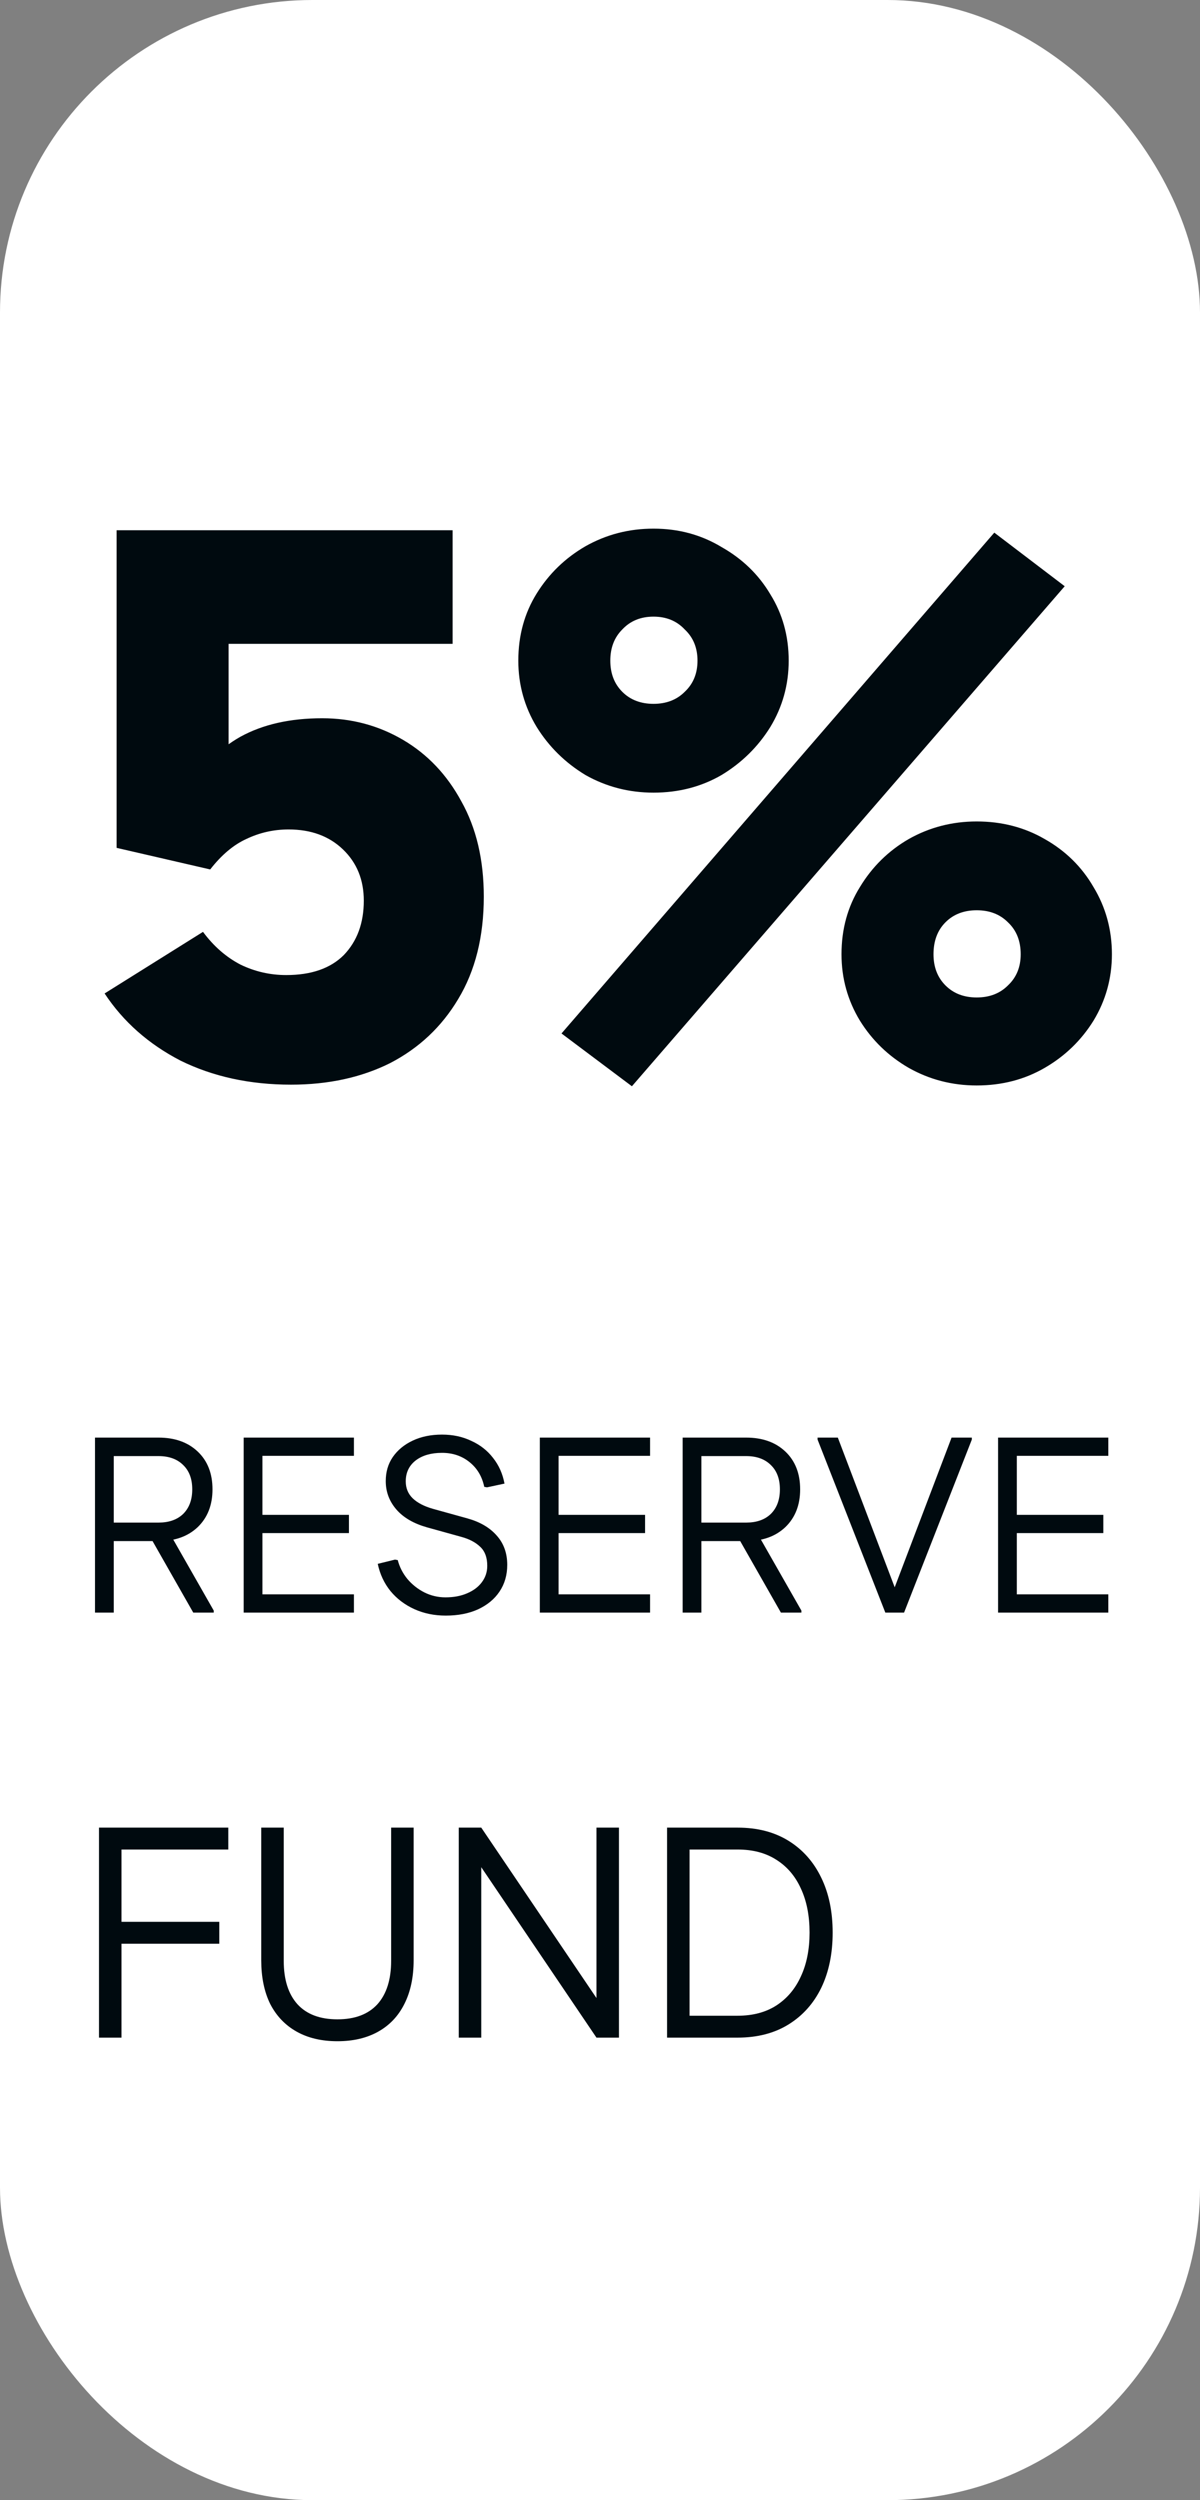
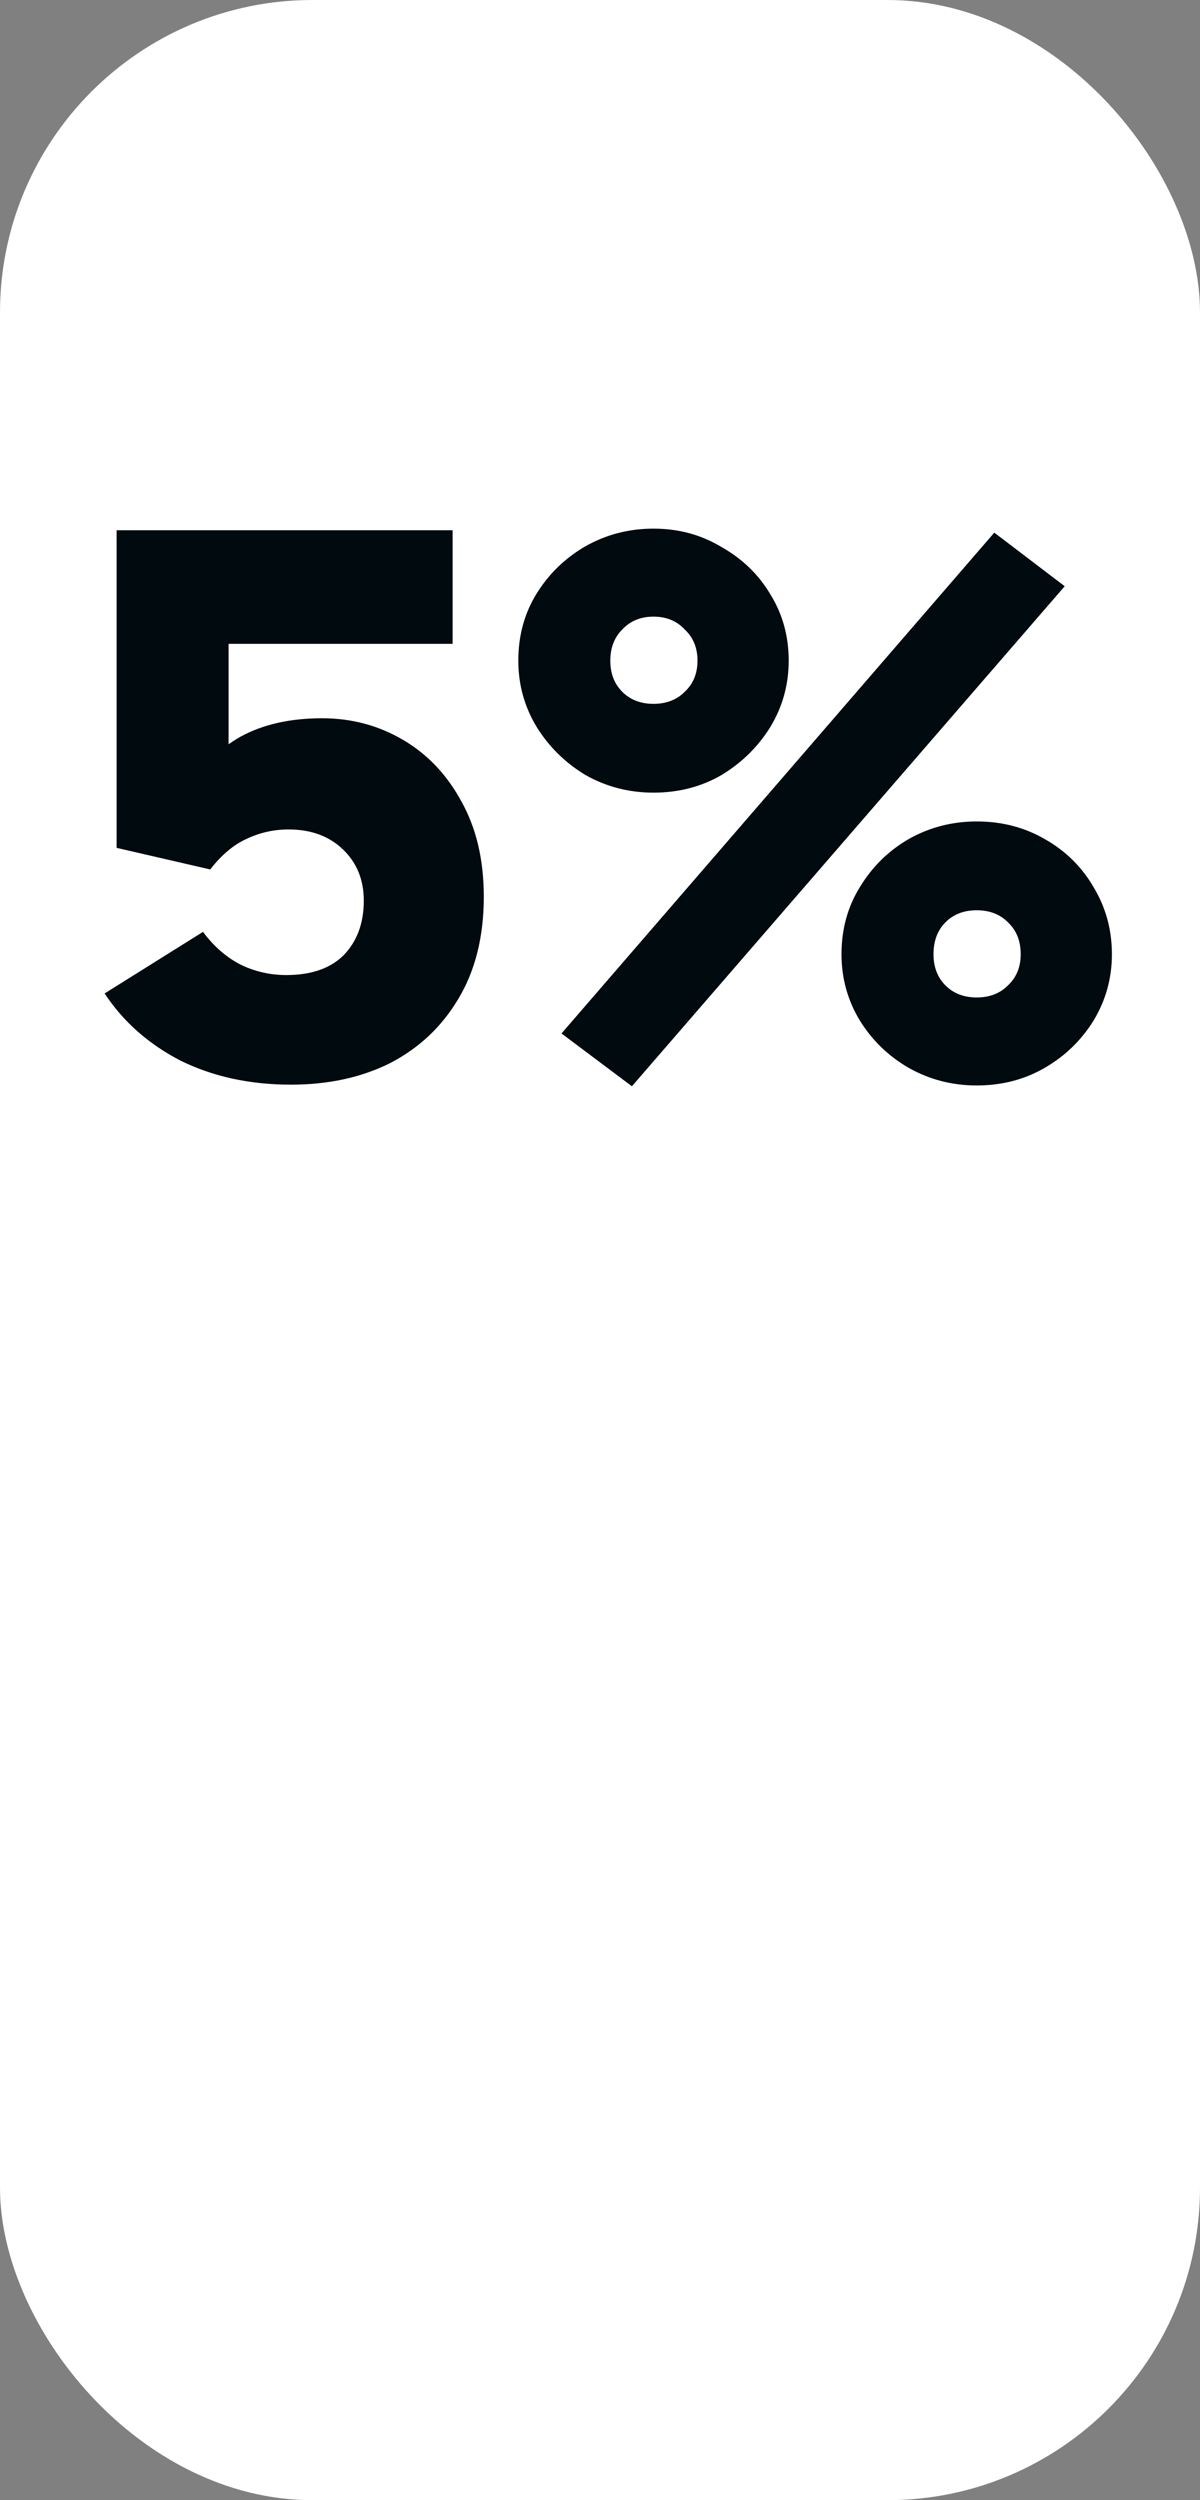
<svg xmlns="http://www.w3.org/2000/svg" width="96" height="200" viewBox="0 0 96 200" fill="none">
  <rect x="0" y="0" width="96" height="200" fill="#808080" stroke="none" />
  <rect width="96" height="200" rx="25" fill="white" />
  <path d="M16.816 69.552L9.328 67.824V42.416H36.208V51.504H15.024L18.288 47.6V65.392L14.768 63.472C16.005 61.424 17.499 59.909 19.248 58.928C21.04 57.947 23.216 57.456 25.776 57.456C28.123 57.456 30.277 58.032 32.24 59.184C34.203 60.336 35.76 61.979 36.912 64.112C38.107 66.245 38.704 68.784 38.704 71.728C38.704 74.928 38.021 77.659 36.656 79.92C35.333 82.139 33.52 83.845 31.216 85.04C28.912 86.192 26.267 86.768 23.28 86.768C19.995 86.768 17.051 86.128 14.448 84.848C11.888 83.525 9.861 81.733 8.368 79.472L16.24 74.544C17.093 75.696 18.096 76.571 19.248 77.168C20.4 77.723 21.616 78 22.896 78C24.901 78 26.437 77.467 27.504 76.4C28.571 75.291 29.104 73.84 29.104 72.048C29.104 70.384 28.549 69.019 27.44 67.952C26.331 66.885 24.88 66.352 23.088 66.352C21.893 66.352 20.763 66.608 19.696 67.12C18.672 67.589 17.712 68.4 16.816 69.552ZM50.553 86.896L44.92 82.672L79.544 42.608L85.177 46.896L50.553 86.896ZM52.281 63.408C50.318 63.408 48.505 62.939 46.84 62C45.219 61.019 43.918 59.739 42.937 58.16C41.955 56.539 41.465 54.768 41.465 52.848C41.465 50.843 41.955 49.051 42.937 47.472C43.918 45.893 45.219 44.635 46.84 43.696C48.505 42.757 50.318 42.288 52.281 42.288C54.286 42.288 56.099 42.779 57.721 43.76C59.385 44.699 60.686 45.957 61.624 47.536C62.606 49.115 63.096 50.885 63.096 52.848C63.096 54.768 62.606 56.539 61.624 58.16C60.643 59.739 59.342 61.019 57.721 62C56.099 62.939 54.286 63.408 52.281 63.408ZM52.281 56.304C53.304 56.304 54.136 55.984 54.776 55.344C55.459 54.704 55.8 53.872 55.8 52.848C55.8 51.824 55.459 50.992 54.776 50.352C54.136 49.669 53.304 49.328 52.281 49.328C51.257 49.328 50.425 49.669 49.785 50.352C49.145 50.992 48.825 51.824 48.825 52.848C48.825 53.872 49.145 54.704 49.785 55.344C50.425 55.984 51.257 56.304 52.281 56.304ZM78.136 86.832C76.174 86.832 74.361 86.363 72.697 85.424C71.075 84.485 69.774 83.227 68.793 81.648C67.811 80.027 67.32 78.256 67.32 76.336C67.32 74.331 67.811 72.539 68.793 70.96C69.774 69.339 71.075 68.059 72.697 67.12C74.361 66.181 76.174 65.712 78.136 65.712C80.142 65.712 81.955 66.181 83.576 67.12C85.24 68.059 86.542 69.339 87.481 70.96C88.462 72.581 88.953 74.373 88.953 76.336C88.953 78.256 88.462 80.027 87.481 81.648C86.499 83.227 85.198 84.485 83.576 85.424C81.955 86.363 80.142 86.832 78.136 86.832ZM78.136 79.792C79.16 79.792 79.993 79.472 80.632 78.832C81.315 78.192 81.656 77.36 81.656 76.336C81.656 75.269 81.315 74.416 80.632 73.776C79.993 73.136 79.16 72.816 78.136 72.816C77.112 72.816 76.281 73.136 75.641 73.776C75.001 74.416 74.68 75.269 74.68 76.336C74.68 77.36 75.001 78.192 75.641 78.832C76.281 79.472 77.112 79.792 78.136 79.792Z" fill="#000A0F" />
-   <path d="M7.6 129V115H9.1V129H7.6ZM8.46 123.28V121.8H12.68C13.52 121.8 14.18 121.567 14.66 121.1C15.14 120.62 15.38 119.967 15.38 119.14H17C17 120.393 16.607 121.4 15.82 122.16C15.033 122.907 13.987 123.28 12.68 123.28H8.46ZM15.38 119.14C15.38 118.313 15.14 117.667 14.66 117.2C14.18 116.72 13.52 116.48 12.68 116.48H8.46V115H12.68C13.987 115 15.033 115.373 15.82 116.12C16.607 116.867 17 117.873 17 119.14H15.38ZM15.46 129L12 122.92L13.36 122.28L17.1 128.84V129H15.46ZM19.494 129V115H20.994V129H19.494ZM20.274 129V127.54H28.314V129H20.274ZM20.274 122.64V121.18H27.915V122.64H20.274ZM20.274 116.46V115H28.314V116.46H20.274ZM35.66 129.24C34.74 129.24 33.9 129.067 33.14 128.72C32.38 128.373 31.747 127.893 31.24 127.28C30.734 126.653 30.394 125.927 30.22 125.1L31.6 124.76L31.82 124.8C31.967 125.36 32.227 125.867 32.6 126.32C32.974 126.76 33.42 127.113 33.94 127.38C34.474 127.647 35.04 127.78 35.64 127.78C36.294 127.78 36.867 127.673 37.36 127.46C37.867 127.247 38.26 126.953 38.54 126.58C38.834 126.193 38.98 125.753 38.98 125.26C38.98 124.593 38.794 124.087 38.42 123.74C38.047 123.38 37.54 123.113 36.9 122.94L34.16 122.18C33.08 121.873 32.26 121.393 31.7 120.74C31.14 120.087 30.86 119.333 30.86 118.48C30.86 117.747 31.047 117.107 31.42 116.56C31.807 116 32.34 115.56 33.02 115.24C33.7 114.92 34.48 114.76 35.36 114.76C36.227 114.76 37.007 114.927 37.7 115.26C38.407 115.58 38.987 116.033 39.44 116.62C39.907 117.207 40.214 117.893 40.36 118.68L38.96 118.98L38.74 118.94C38.567 118.113 38.174 117.453 37.56 116.96C36.947 116.467 36.214 116.22 35.36 116.22C34.48 116.22 33.774 116.427 33.24 116.84C32.72 117.253 32.46 117.807 32.46 118.5C32.46 119.047 32.647 119.5 33.02 119.86C33.394 120.22 33.934 120.5 34.64 120.7L37.38 121.46C38.394 121.74 39.18 122.2 39.74 122.84C40.3 123.467 40.58 124.247 40.58 125.18C40.58 125.993 40.374 126.707 39.96 127.32C39.56 127.92 38.987 128.393 38.24 128.74C37.507 129.073 36.647 129.24 35.66 129.24ZM43.186 129V115H44.686V129H43.186ZM43.966 129V127.54H52.006V129H43.966ZM43.966 122.64V121.18H51.606V122.64H43.966ZM43.966 116.46V115H52.006V116.46H43.966ZM54.612 129V115H56.112V129H54.612ZM55.472 123.28V121.8H59.692C60.532 121.8 61.192 121.567 61.672 121.1C62.152 120.62 62.392 119.967 62.392 119.14H64.012C64.012 120.393 63.618 121.4 62.832 122.16C62.045 122.907 60.998 123.28 59.692 123.28H55.472ZM62.392 119.14C62.392 118.313 62.152 117.667 61.672 117.2C61.192 116.72 60.532 116.48 59.692 116.48H55.472V115H59.692C60.998 115 62.045 115.373 62.832 116.12C63.618 116.867 64.012 117.873 64.012 119.14H62.392ZM62.472 129L59.012 122.92L60.372 122.28L64.112 128.84V129H62.472ZM70.826 129L70.966 128.58L76.126 115H77.746V115.16L72.326 129H70.826ZM70.826 129L65.406 115.16V115H67.026L72.186 128.58L72.326 129H70.826ZM79.846 129V115H81.346V129H79.846ZM80.626 129V127.54H88.666V129H80.626ZM80.626 122.64V121.18H88.266V122.64H80.626ZM80.626 116.46V115H88.666V116.46H80.626ZM7.92 163V146.2H9.72V163H7.92ZM8.856 155.488V153.736H17.544V155.488H8.856ZM8.856 147.952V146.2H18.264V147.952H8.856ZM26.995 163.288C25.731 163.288 24.643 163.032 23.731 162.52C22.819 162.008 22.115 161.272 21.619 160.312C21.139 159.336 20.899 158.168 20.899 156.808V146.2H22.699V156.856C22.699 158.36 23.067 159.52 23.803 160.336C24.539 161.136 25.603 161.536 26.995 161.536C28.387 161.536 29.451 161.136 30.187 160.336C30.923 159.52 31.291 158.36 31.291 156.856V146.2H33.091V156.808C33.091 158.168 32.843 159.336 32.347 160.312C31.867 161.272 31.171 162.008 30.259 162.52C29.347 163.032 28.259 163.288 26.995 163.288ZM47.717 163L36.701 146.704V146.2H38.501L49.517 162.496V163H47.717ZM36.701 163V146.2H38.501V163H36.701ZM47.717 163V146.2H49.517V163H47.717ZM54.229 163V161.248H59.005C60.221 161.248 61.253 160.976 62.101 160.432C62.965 159.872 63.621 159.096 64.069 158.104C64.533 157.112 64.765 155.944 64.765 154.6C64.765 153.24 64.533 152.064 64.069 151.072C63.621 150.08 62.965 149.312 62.101 148.768C61.253 148.224 60.221 147.952 59.005 147.952H54.229V146.2H59.005C60.589 146.2 61.949 146.552 63.085 147.256C64.221 147.96 65.093 148.944 65.701 150.208C66.309 151.456 66.613 152.92 66.613 154.6C66.613 156.28 66.309 157.752 65.701 159.016C65.093 160.264 64.221 161.24 63.085 161.944C61.949 162.648 60.589 163 59.005 163H54.229ZM53.365 163V146.2H55.165V163H53.365Z" fill="#000A0F" />
</svg>